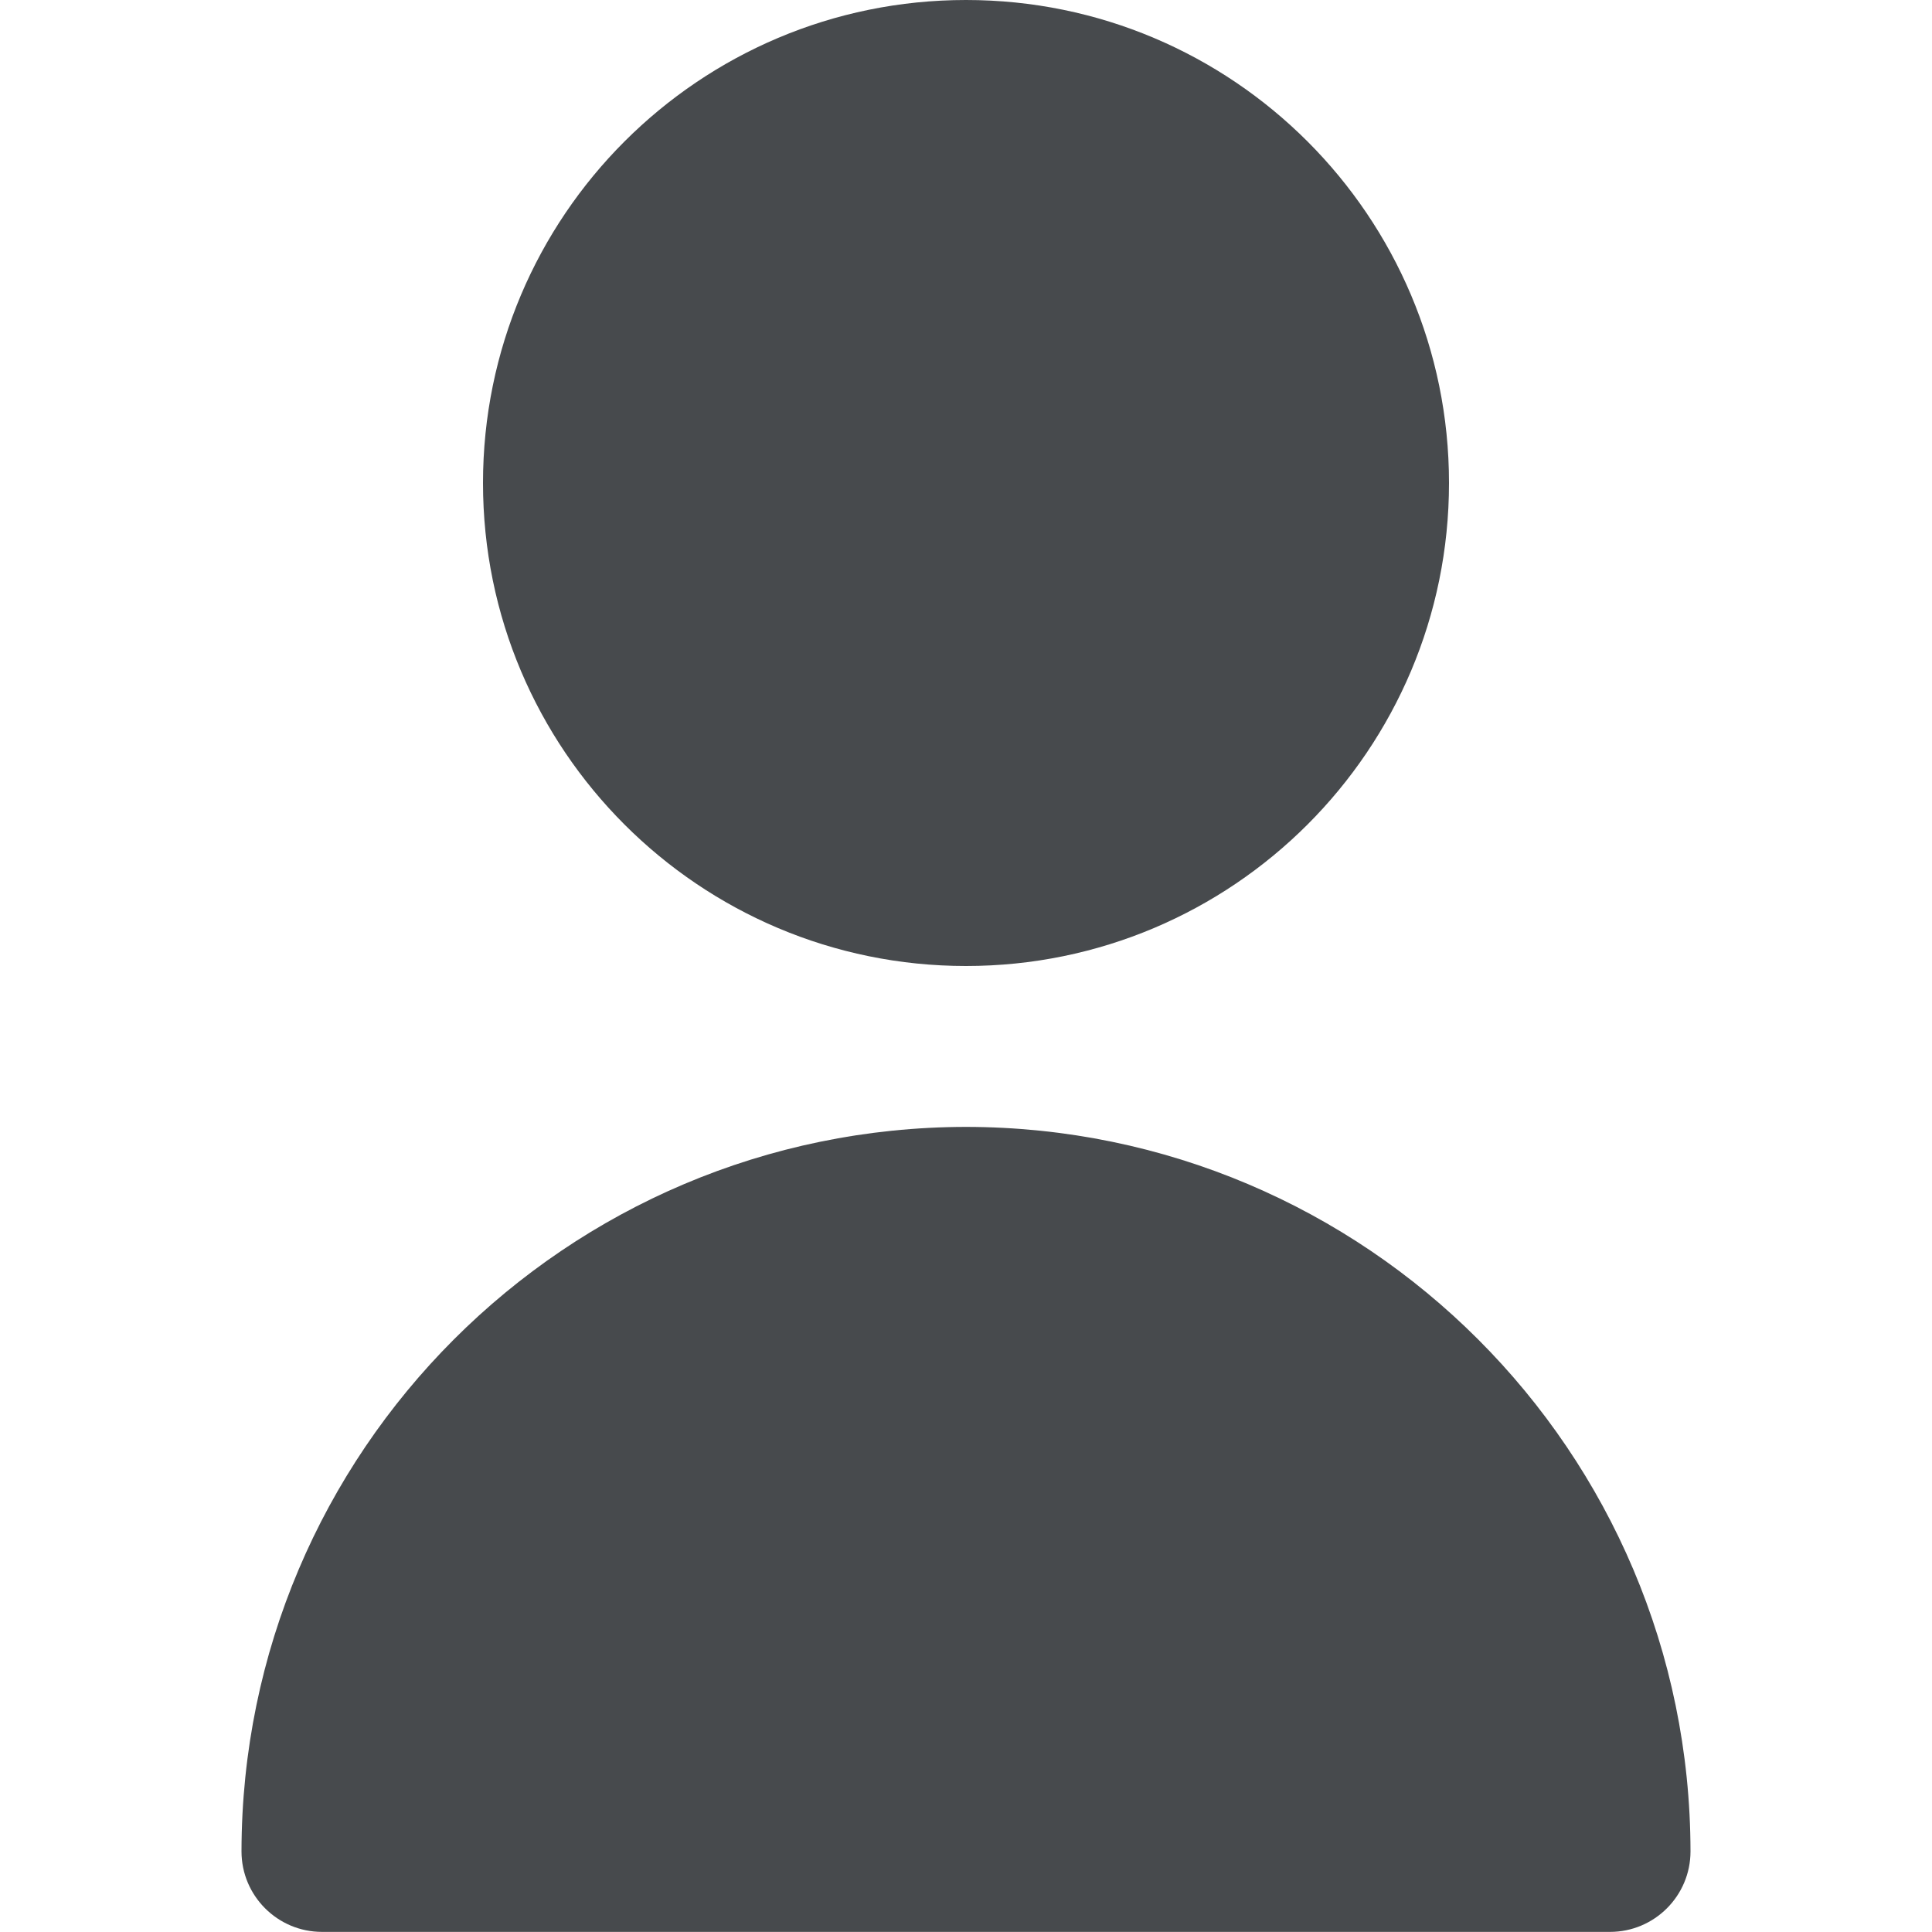
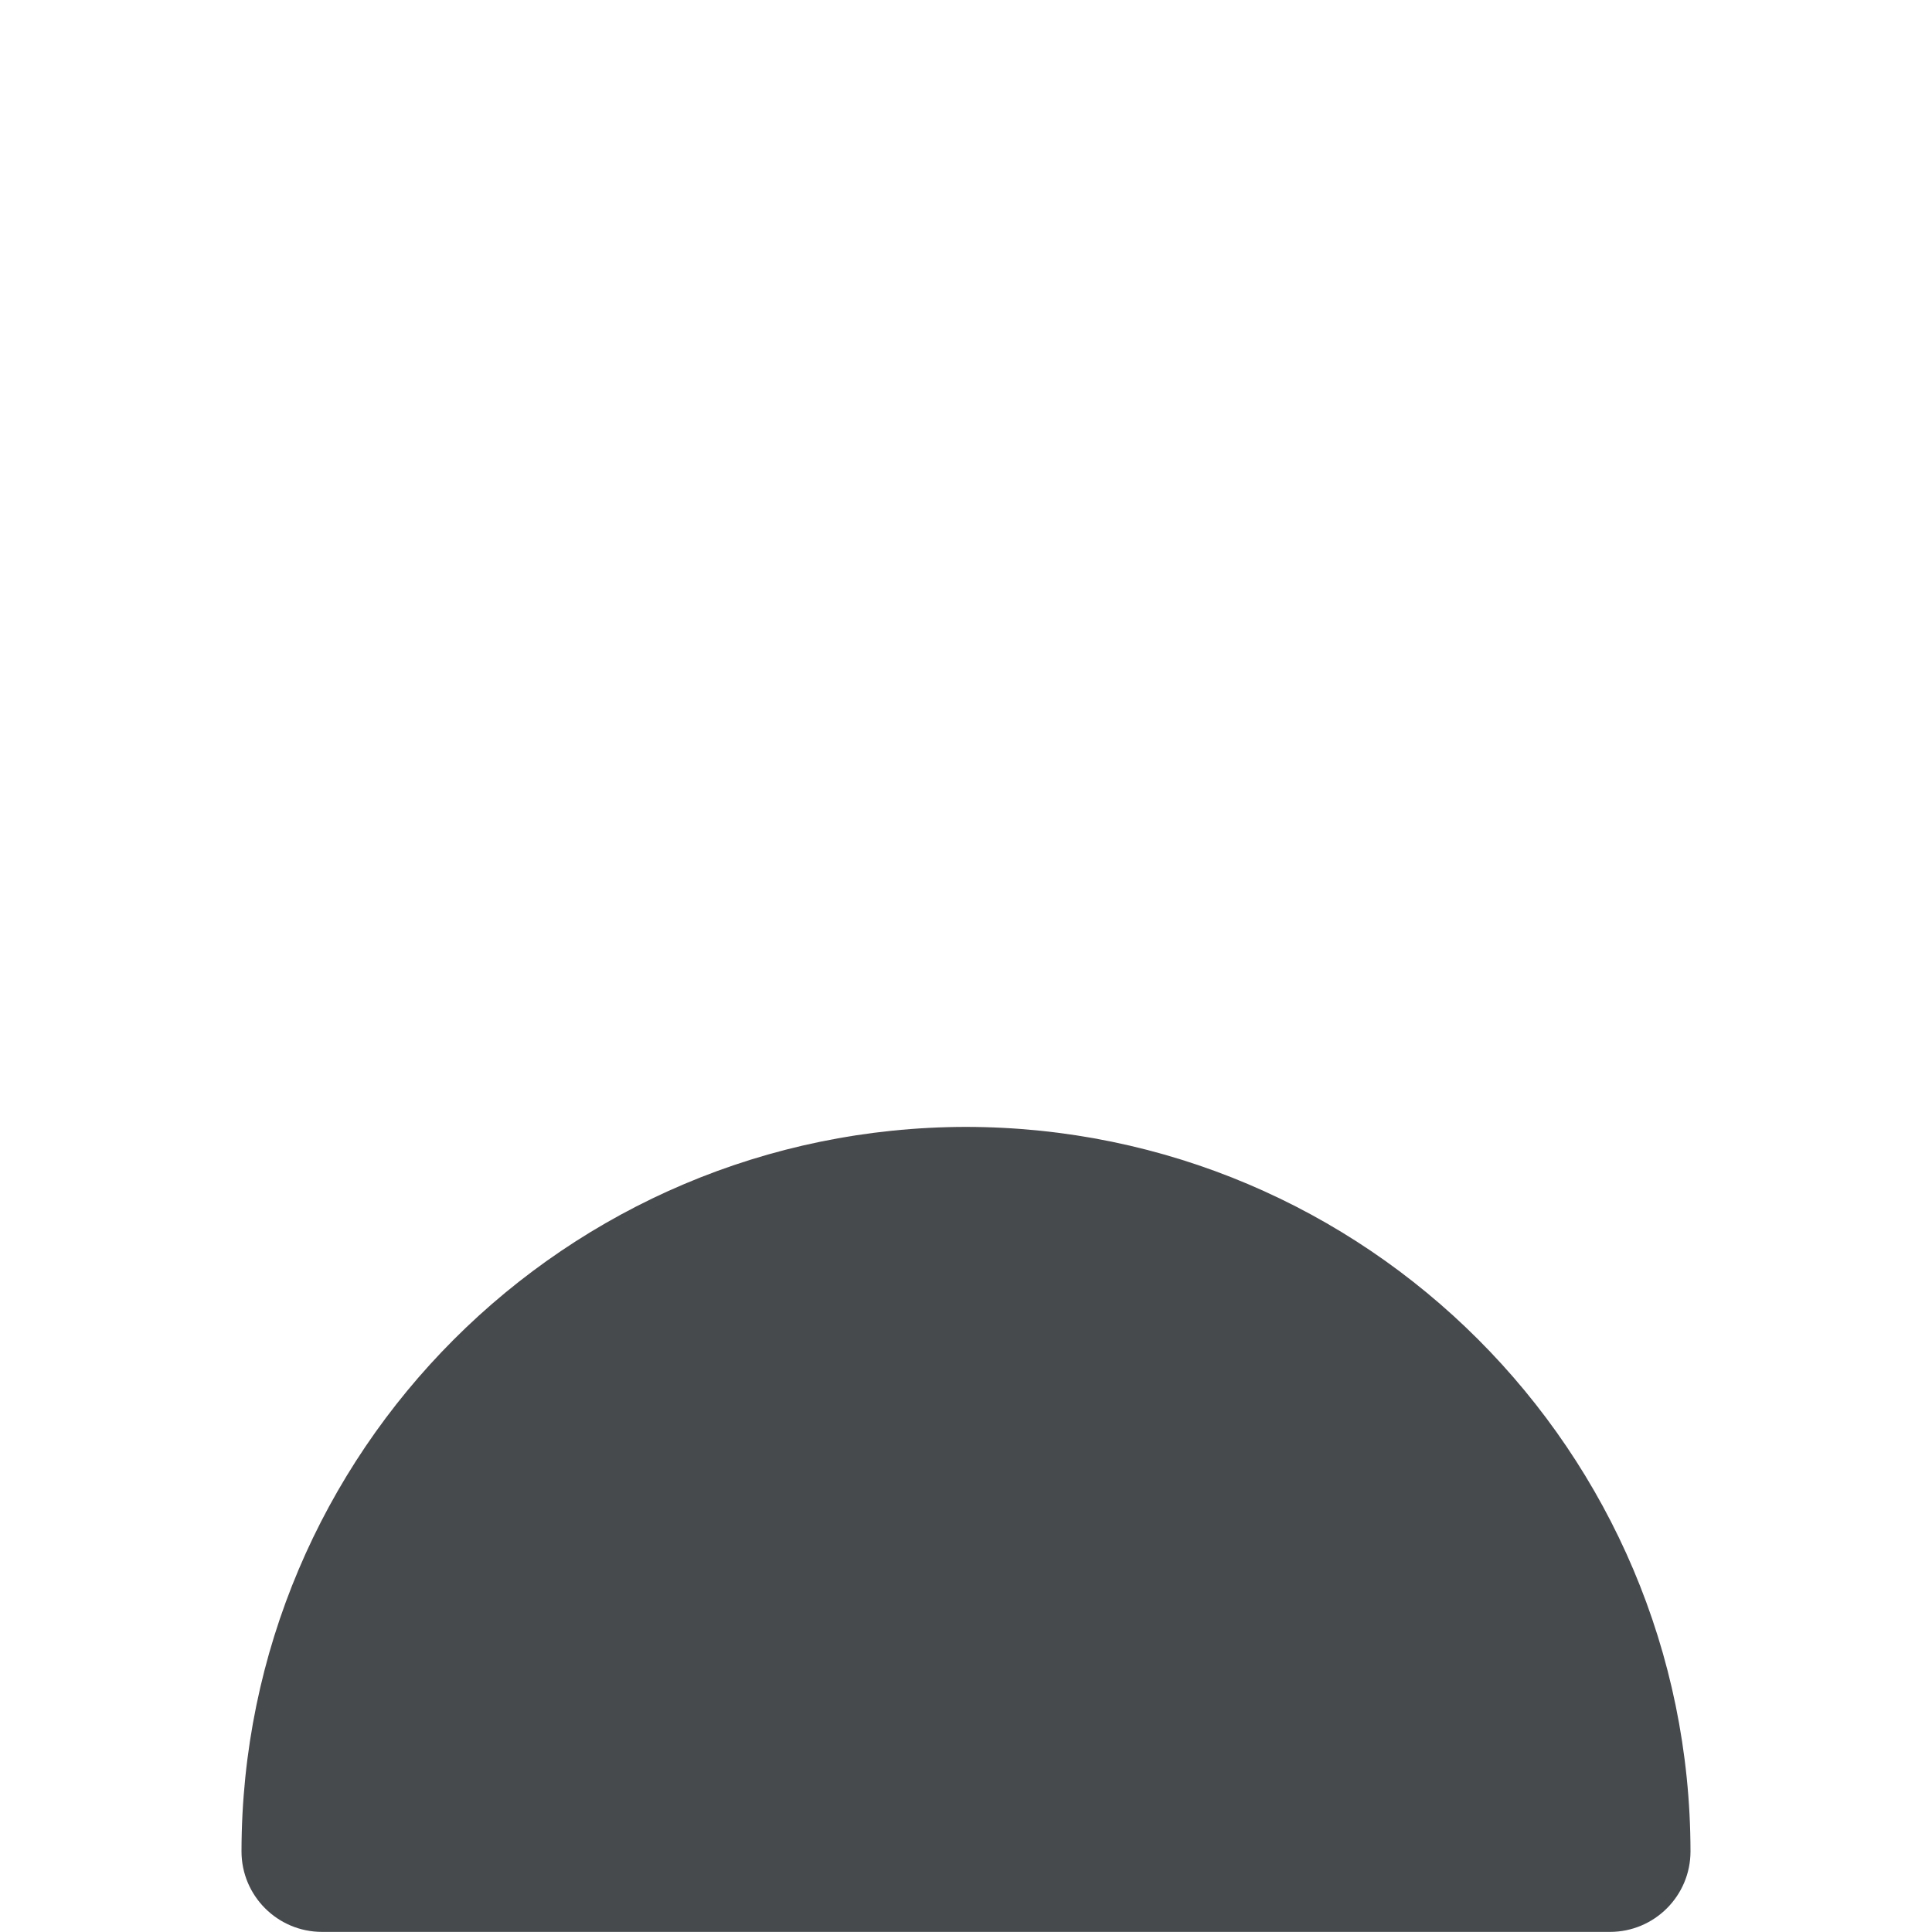
<svg xmlns="http://www.w3.org/2000/svg" width="18" height="18" viewBox="0 0 18 18" fill="none">
-   <path d="M9 9C11.485 9 13.5 6.985 13.5 4.5C13.5 2.015 11.485 0 9 0C6.515 0 4.5 2.015 4.5 4.5C4.5 6.985 6.515 9 9 9Z" fill="#474A4D" />
  <path d="M9 10.499C5.274 10.504 2.254 13.523 2.25 17.249C2.25 17.663 2.586 17.999 3 17.999H15C15.414 17.999 15.75 17.663 15.75 17.249C15.746 13.523 12.726 10.503 9 10.499Z" fill="#474A4D" />
</svg>